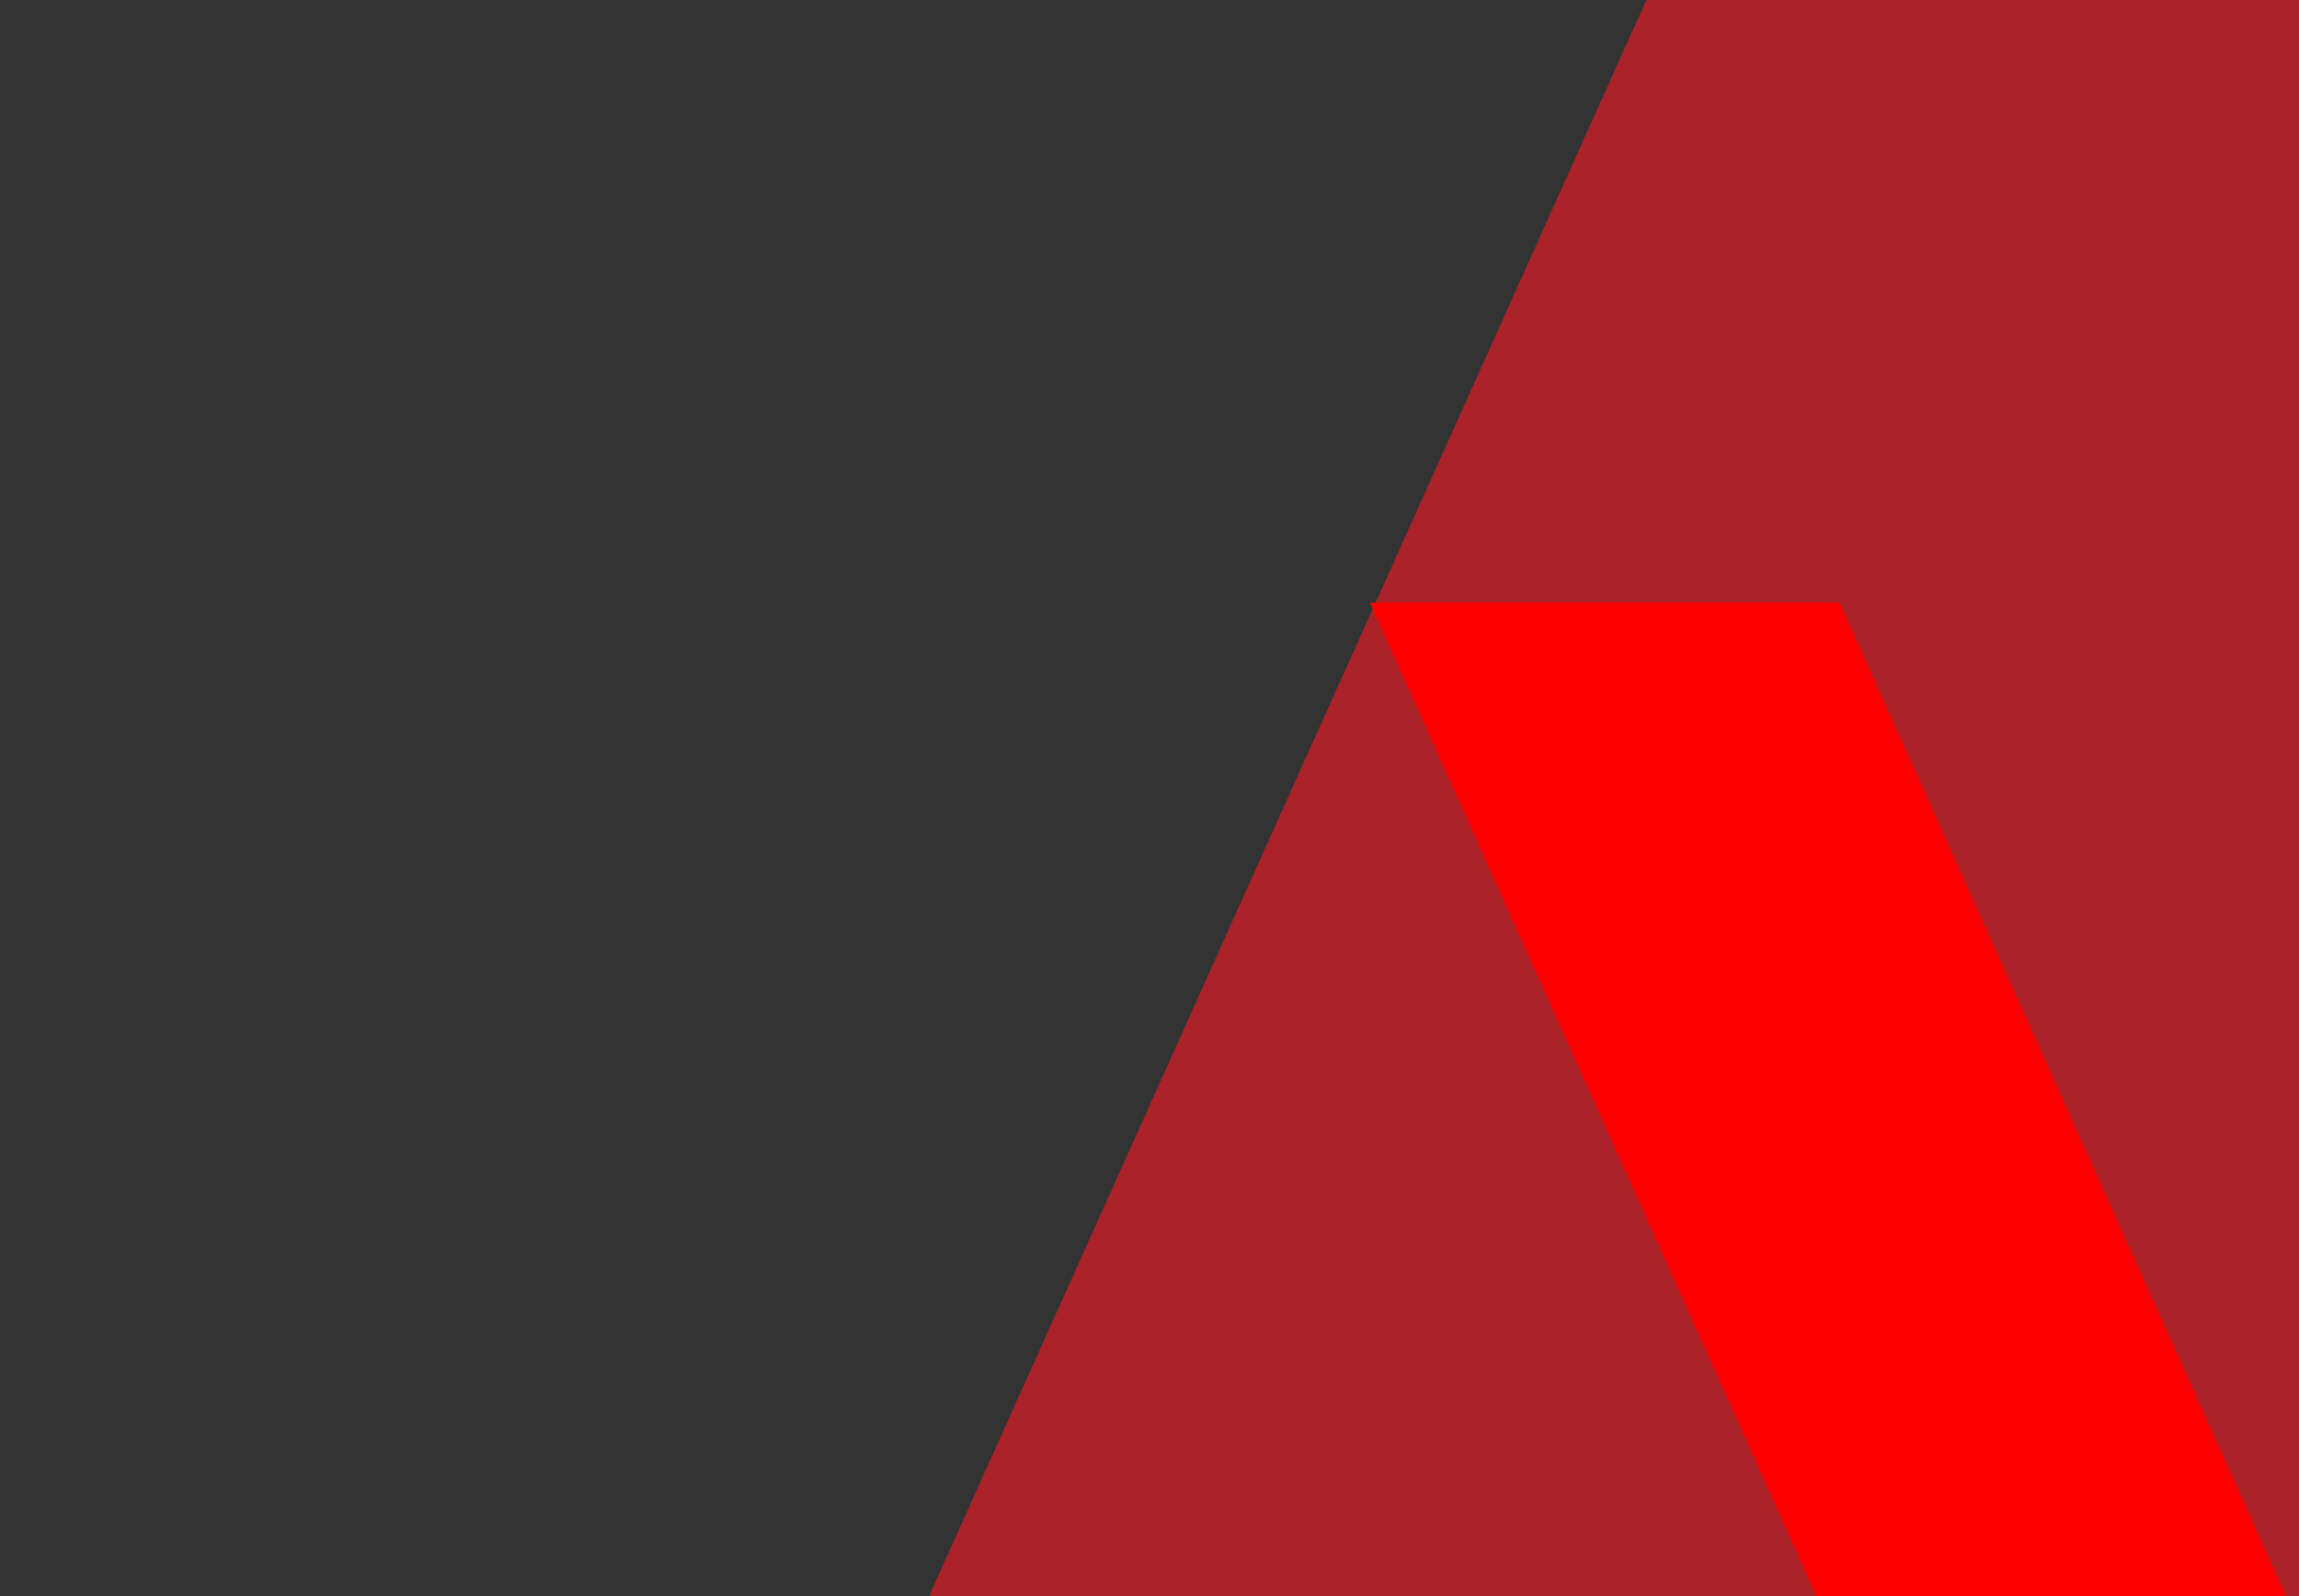
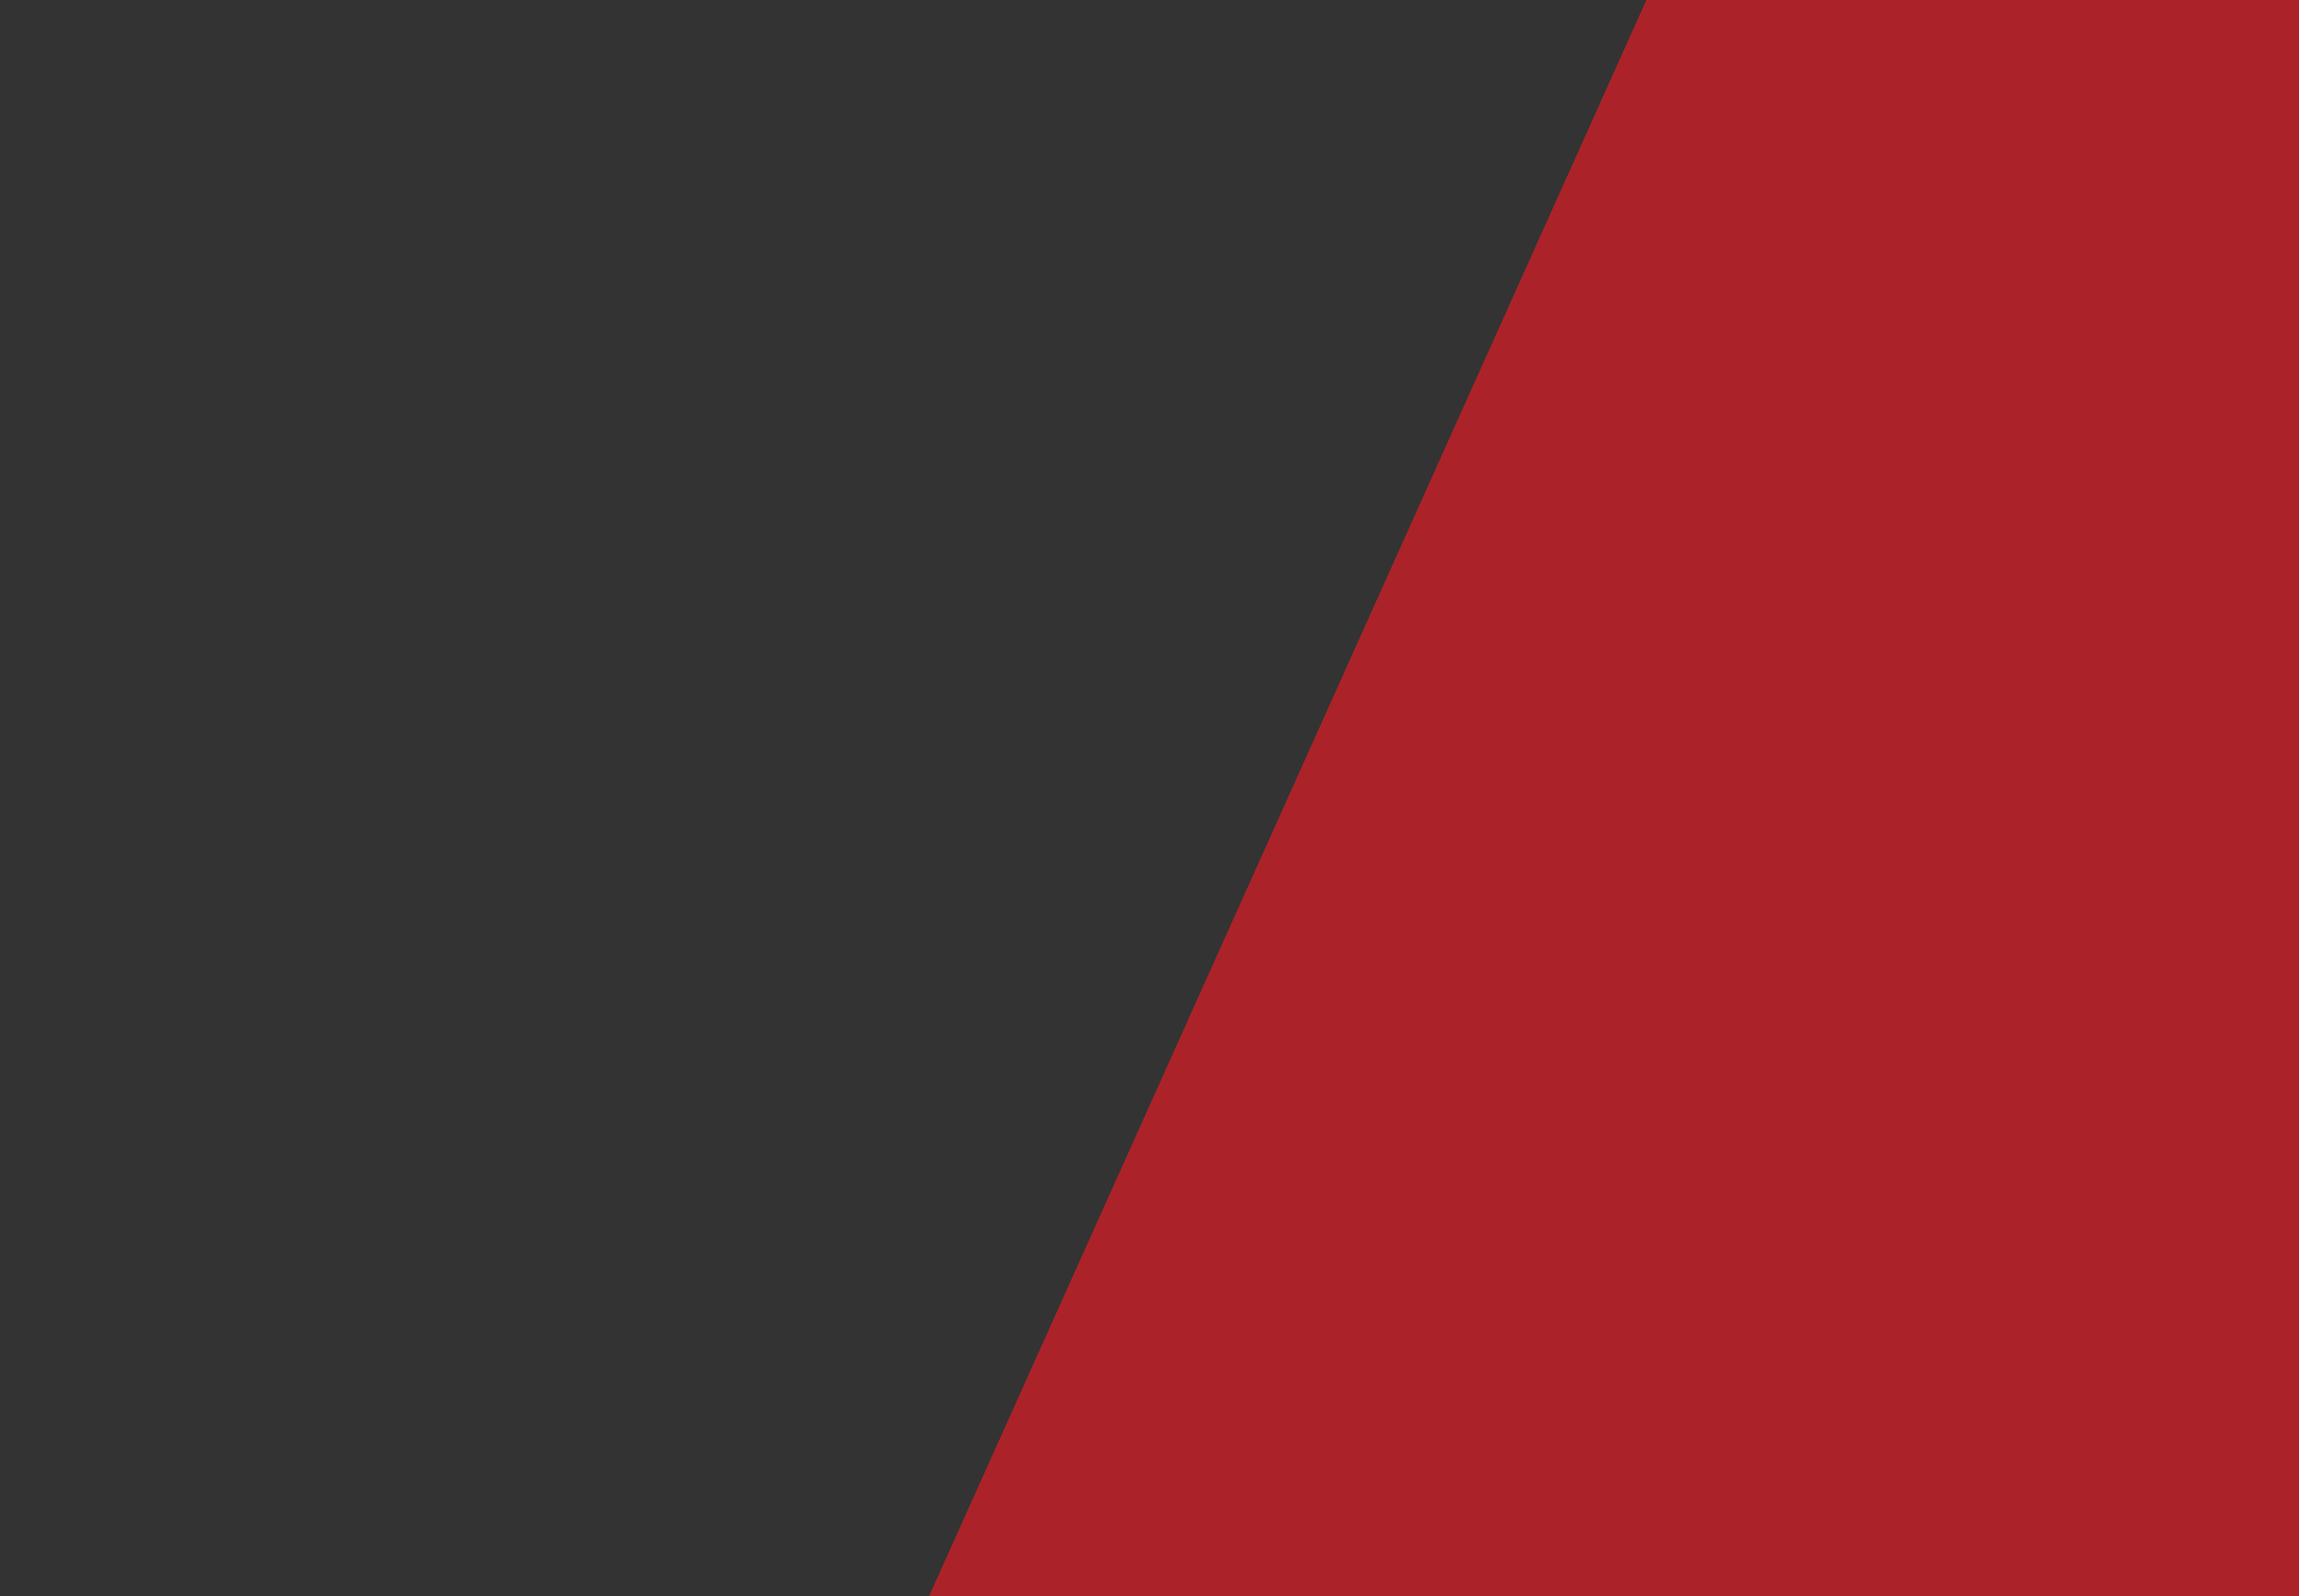
<svg xmlns="http://www.w3.org/2000/svg" xmlns:ns1="http://www.inkscape.org/namespaces/inkscape" xmlns:ns2="http://sodipodi.sourceforge.net/DTD/sodipodi-0.dtd" width="1080" height="750" viewBox="0 0 285.75 198.438" version="1.1" id="svg5" ns1:version="1.1.1 (3bf5ae0d25, 2021-09-20)" ns2:docname="Logo Overlay.svg">
  <rect x="0" y="0" width="285.75" height="198.438" fill="#333333" stroke="none" />
  <defs id="defs2" />
  <g ns1:label="Ebene 1" ns1:groupmode="layer" id="layer1">
    <path id="rect5431" style="fill:#ab2328;fill-opacity:1;stroke-width:0.6" d="m 204.635,0 -89.156,198.439 h 57.835 1.49 110.944 V 114.139 83.901 0 Z" />
    <path id="rect5431-0" style="fill:#cbffff;fill-opacity:1;stroke-width:0.6" d="M -100.815,188.44 -11.69,-9.997 h -57.815 -1.489 -110.905 v 84.3 30.237 83.901 z" />
-     <path d="M 284.126,198.44 228.637,74.927 h -58.369 l 55.489,123.513 z" style="fill:#ff0000;fill-opacity:1;fill-rule:nonzero;stroke:none;stroke-width:6.153" id="path1245" />
  </g>
</svg>